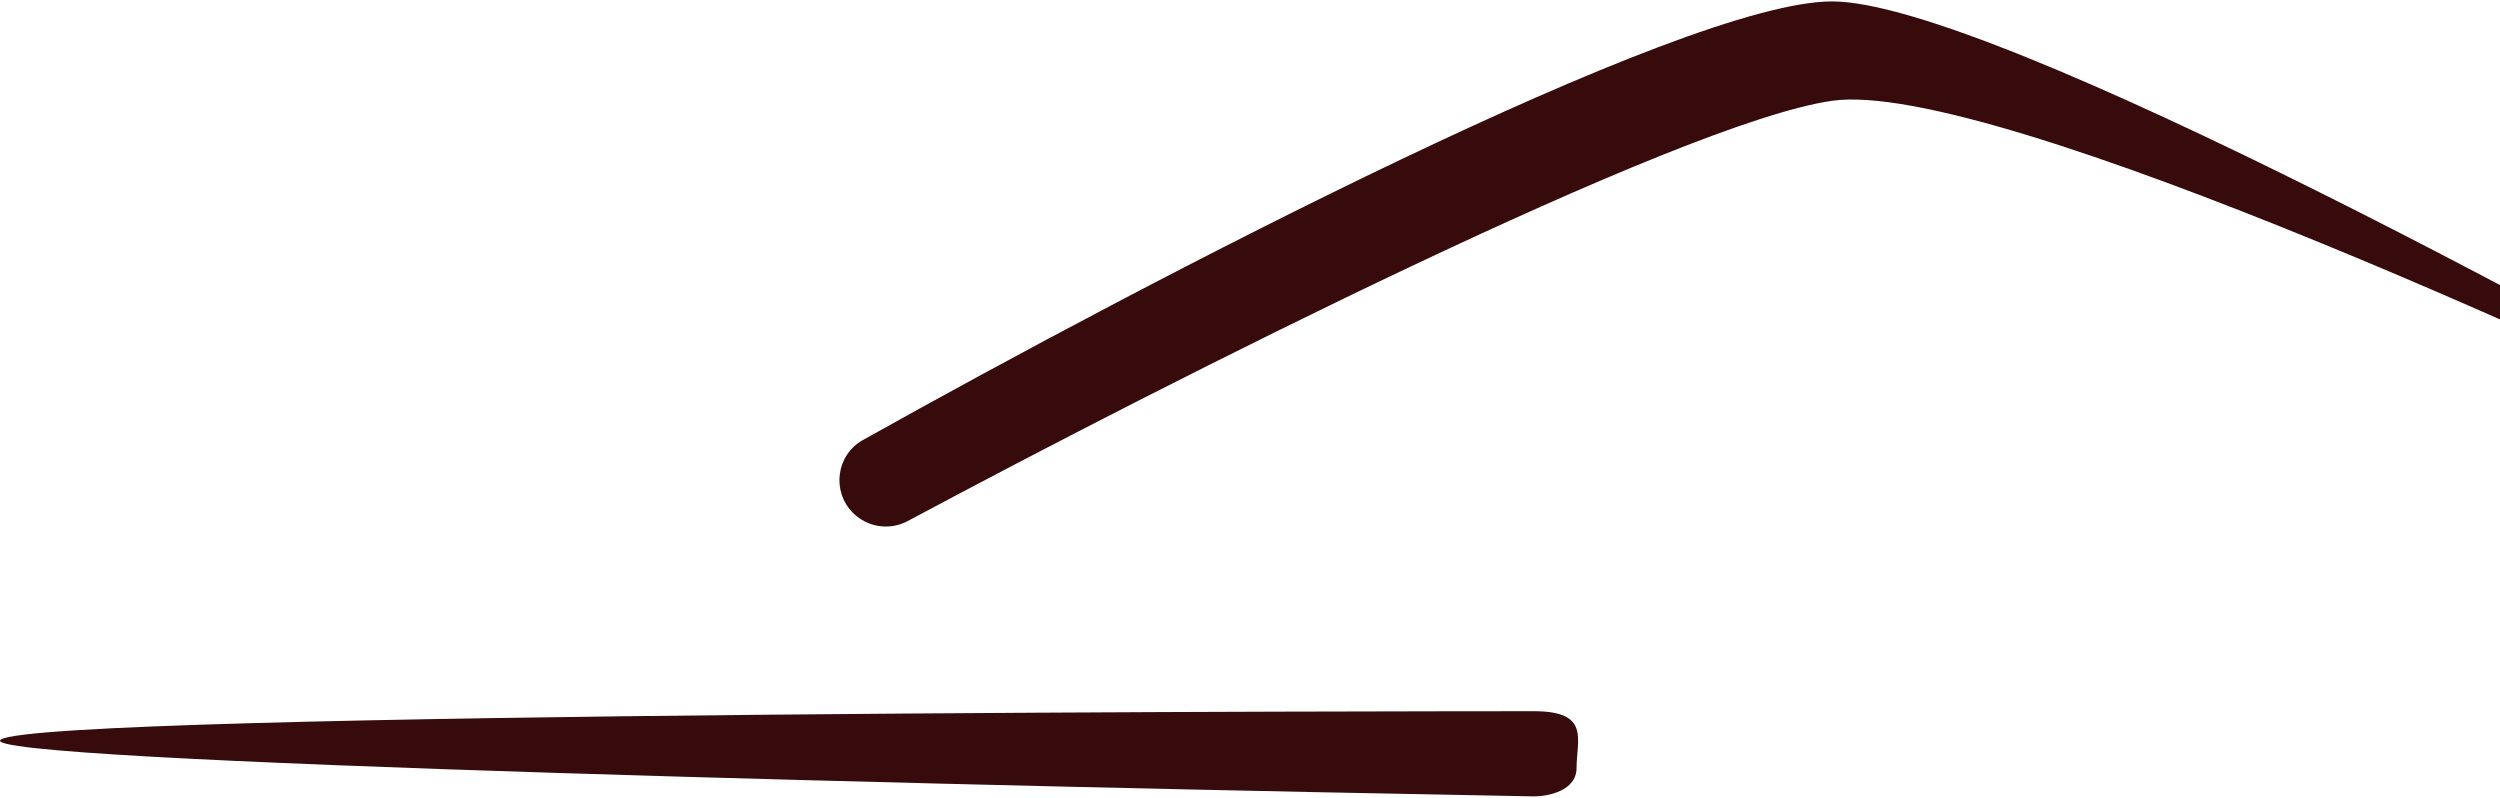
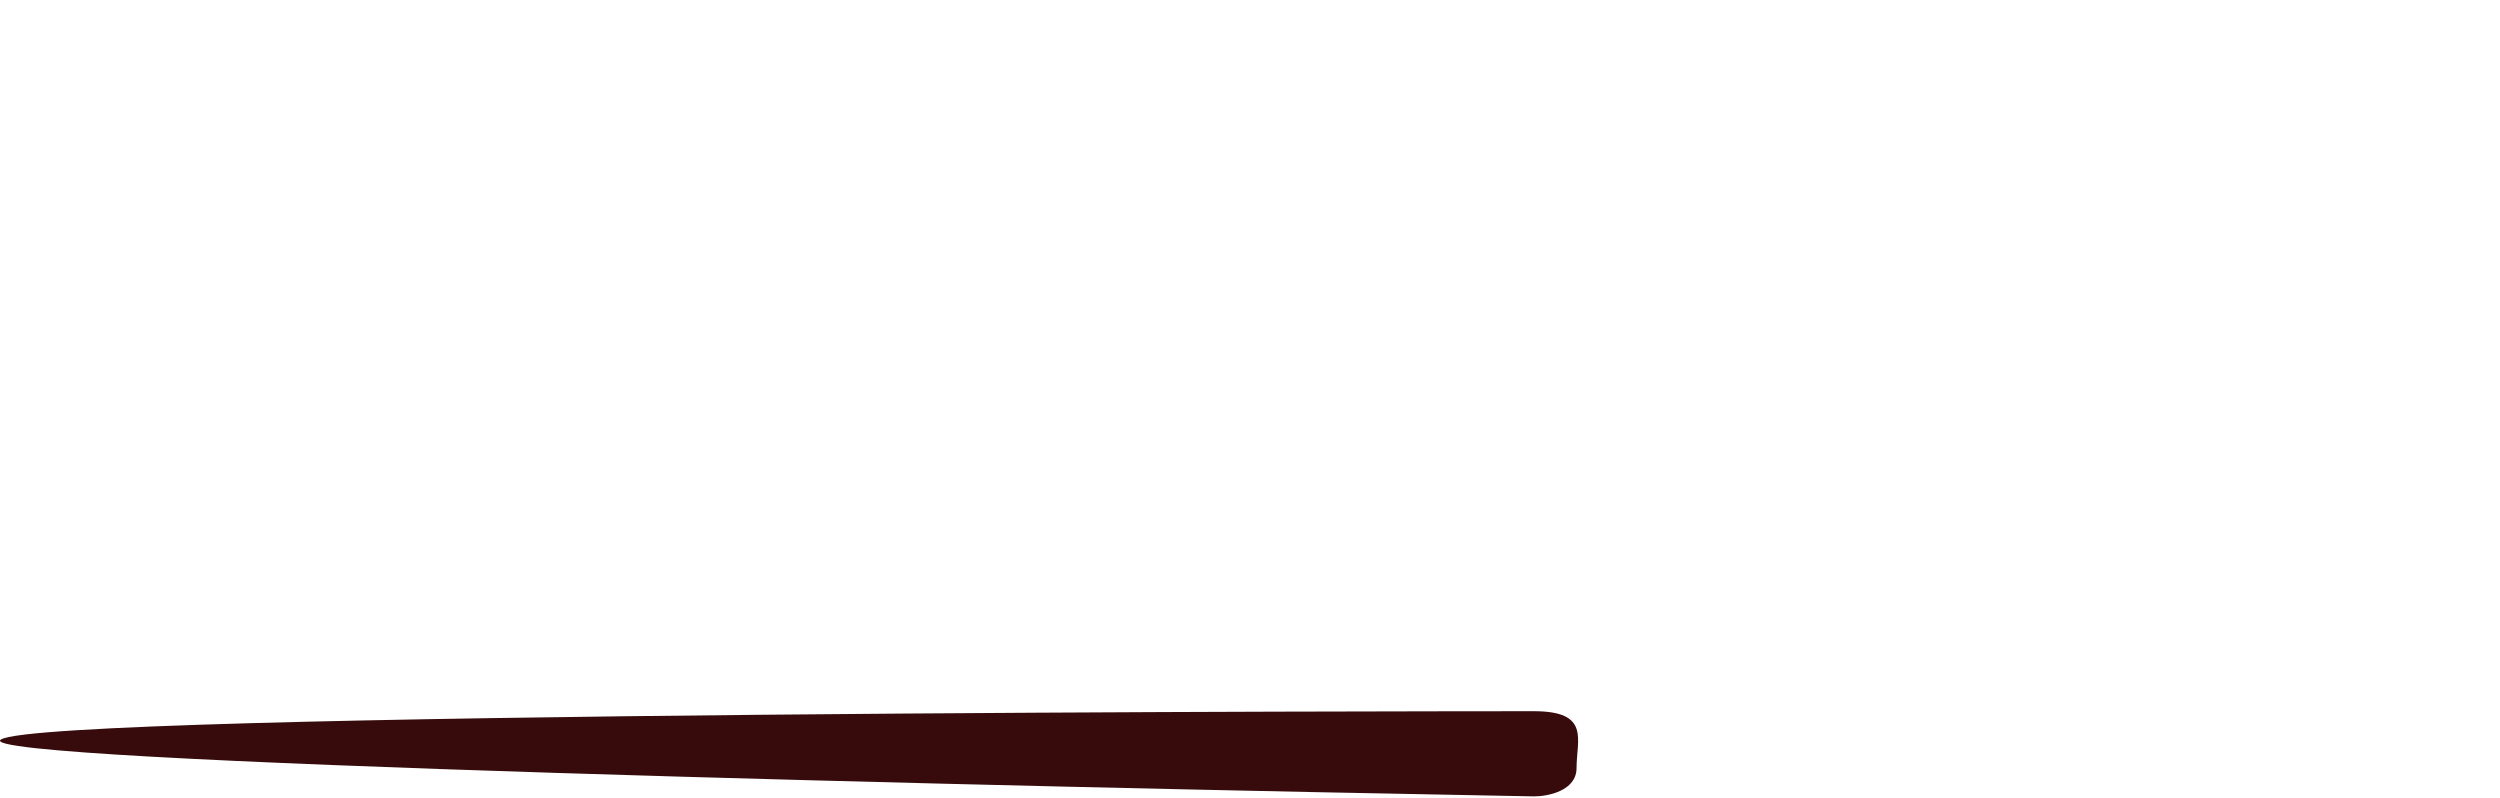
<svg xmlns="http://www.w3.org/2000/svg" width="868" height="277" viewBox="0 0 868 277" fill="none">
  <path d="M547.379 266.648C547.379 274.534 537.521 276.505 532.592 276.505C350.227 273.219 -11.546 264.676 0.283 256.79C15.069 246.933 512.877 246.933 532.592 246.933C552.307 246.933 547.379 256.79 547.379 266.648Z" fill="#370B0B" />
-   <path d="M636.103 0.492C584.231 0.492 400.634 96.239 299.608 152.775C290.333 157.966 288.649 170.561 296.165 178.077C301.197 183.109 308.889 184.262 315.164 180.903C406.438 132.042 583.022 42.577 636.103 34.994C691.306 27.108 908.829 126.998 1010.69 177.929C908.829 118.783 691.306 0.492 636.103 0.492Z" fill="#370B0B" />
</svg>